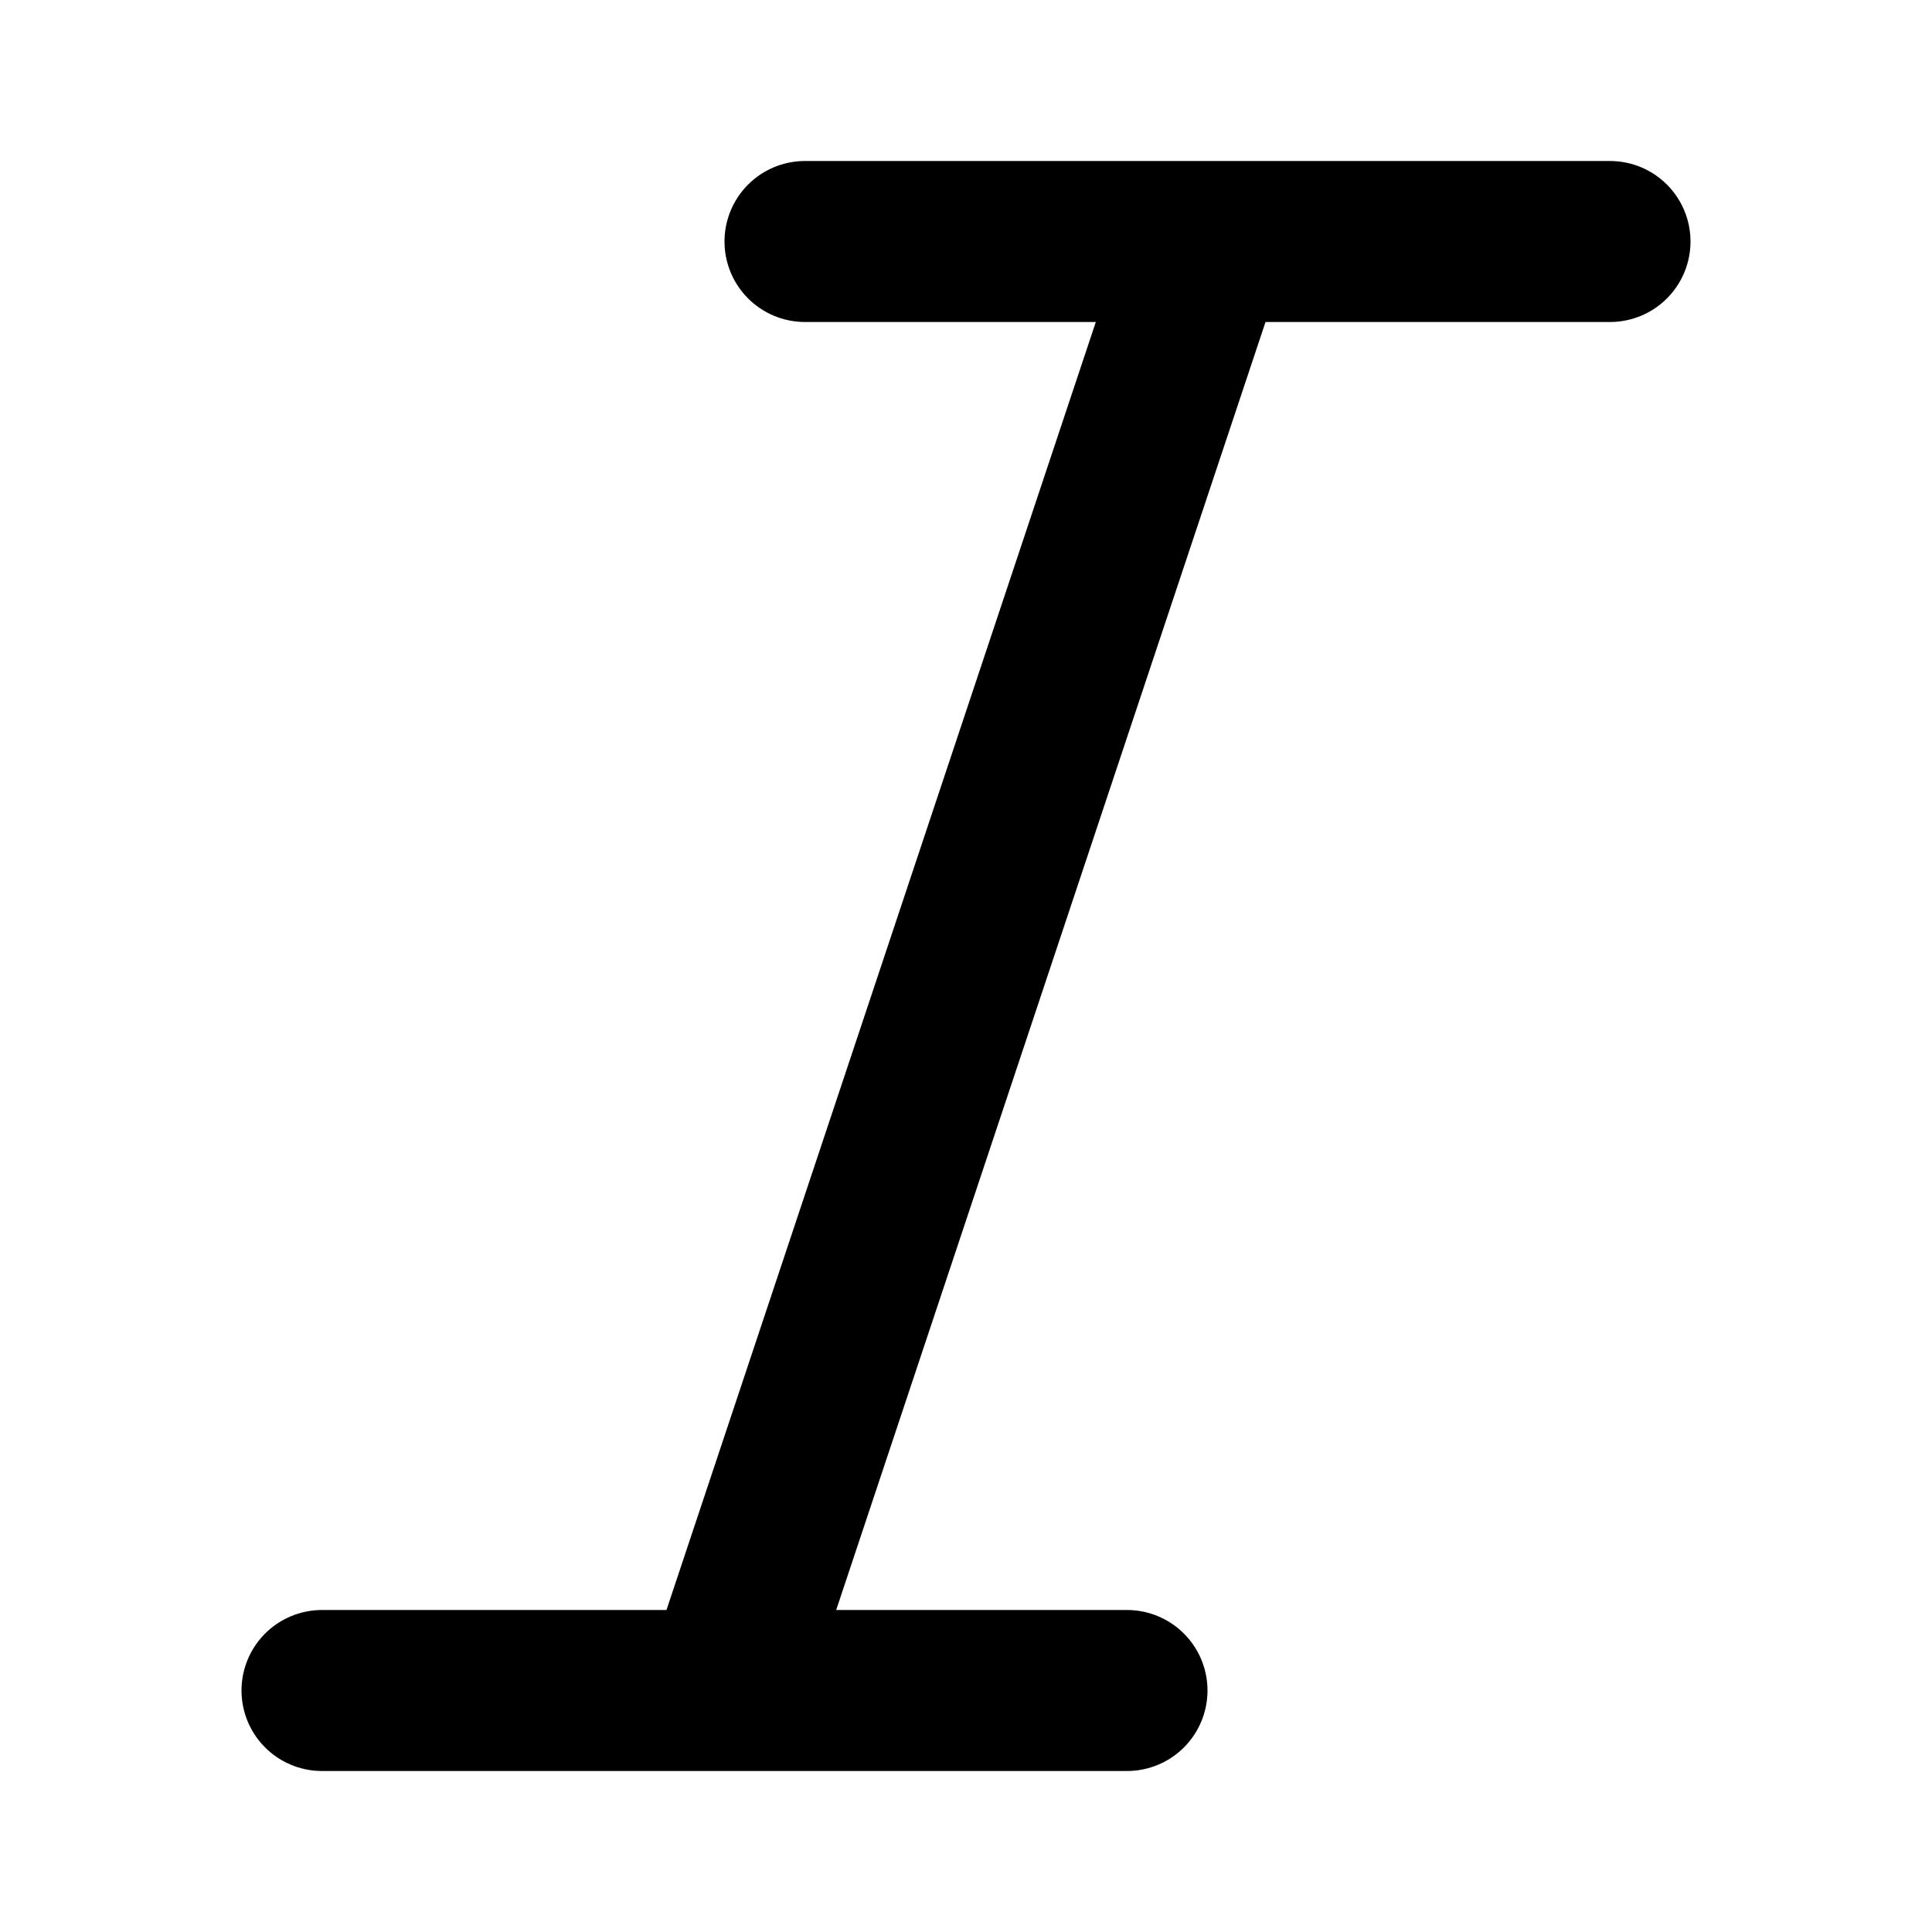
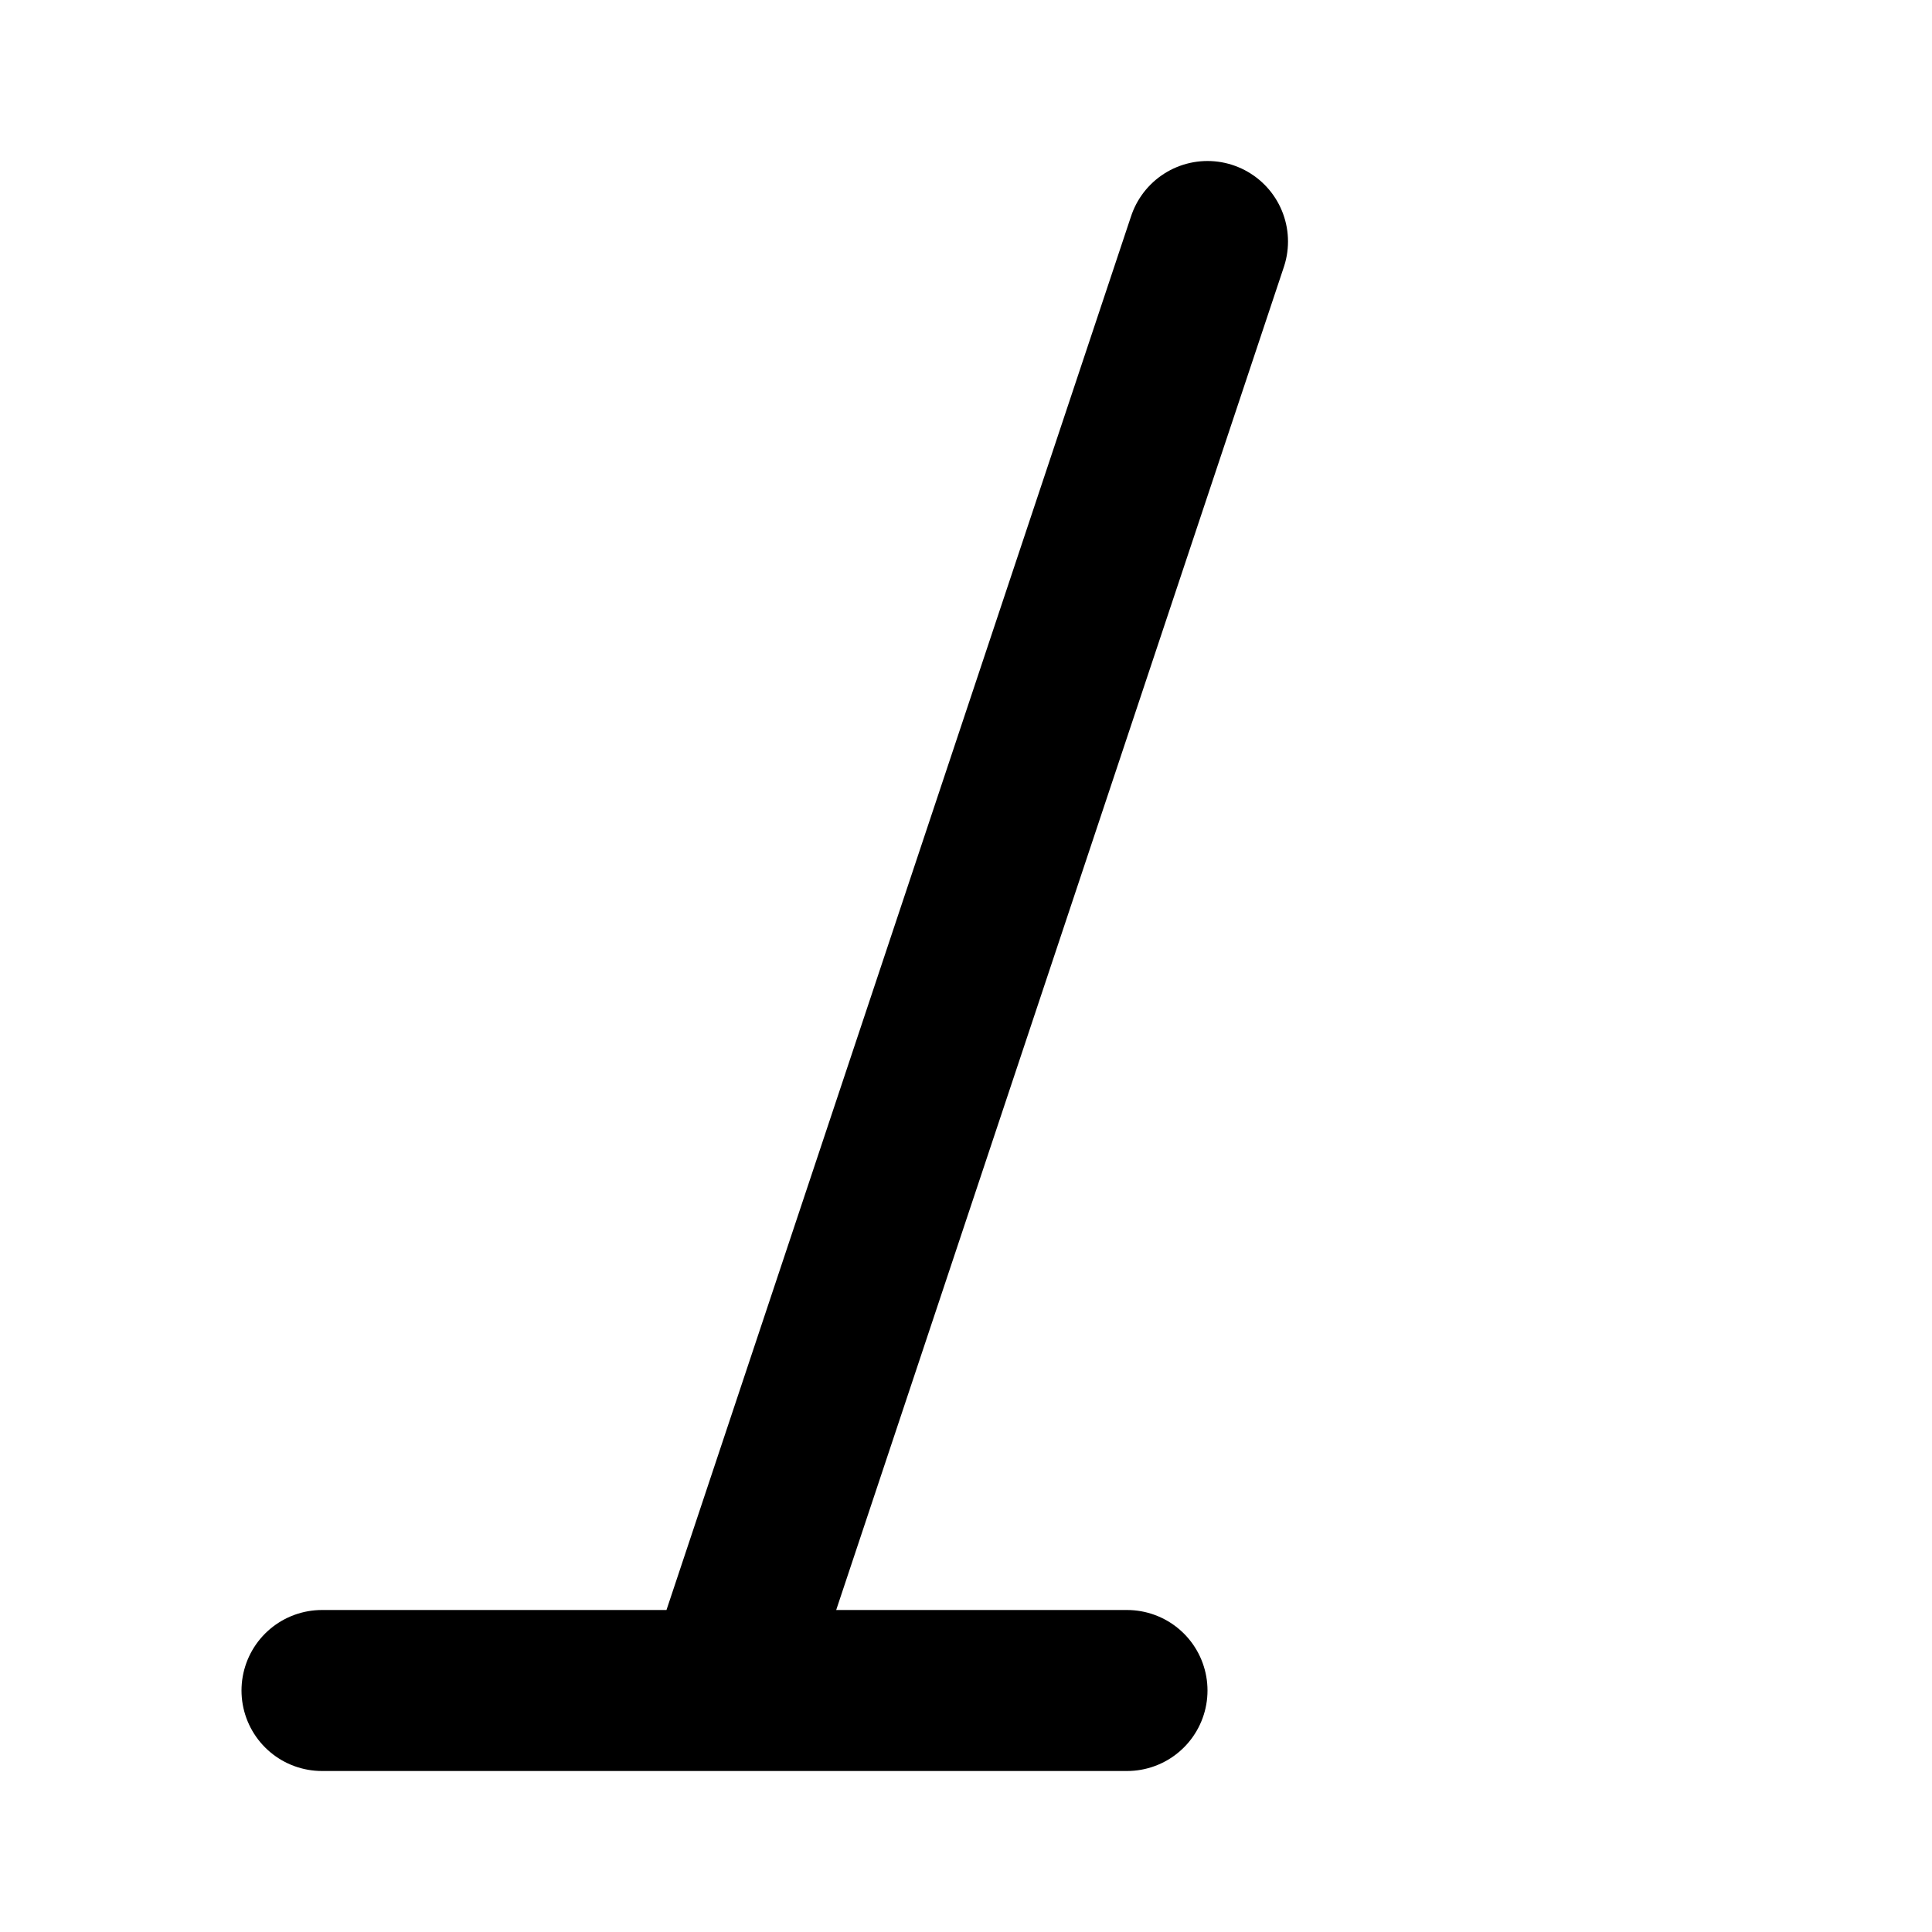
<svg xmlns="http://www.w3.org/2000/svg" width="800px" height="800px" viewBox="0 0 24 24" fill="none">
-   <path d="M10 3H20M4 21H14M15 3L9 21" stroke="#000000" stroke-width="2" stroke-linecap="round" stroke-linejoin="round" />
+   <path d="M10 3M4 21H14M15 3L9 21" stroke="#000000" stroke-width="2" stroke-linecap="round" stroke-linejoin="round" />
</svg>